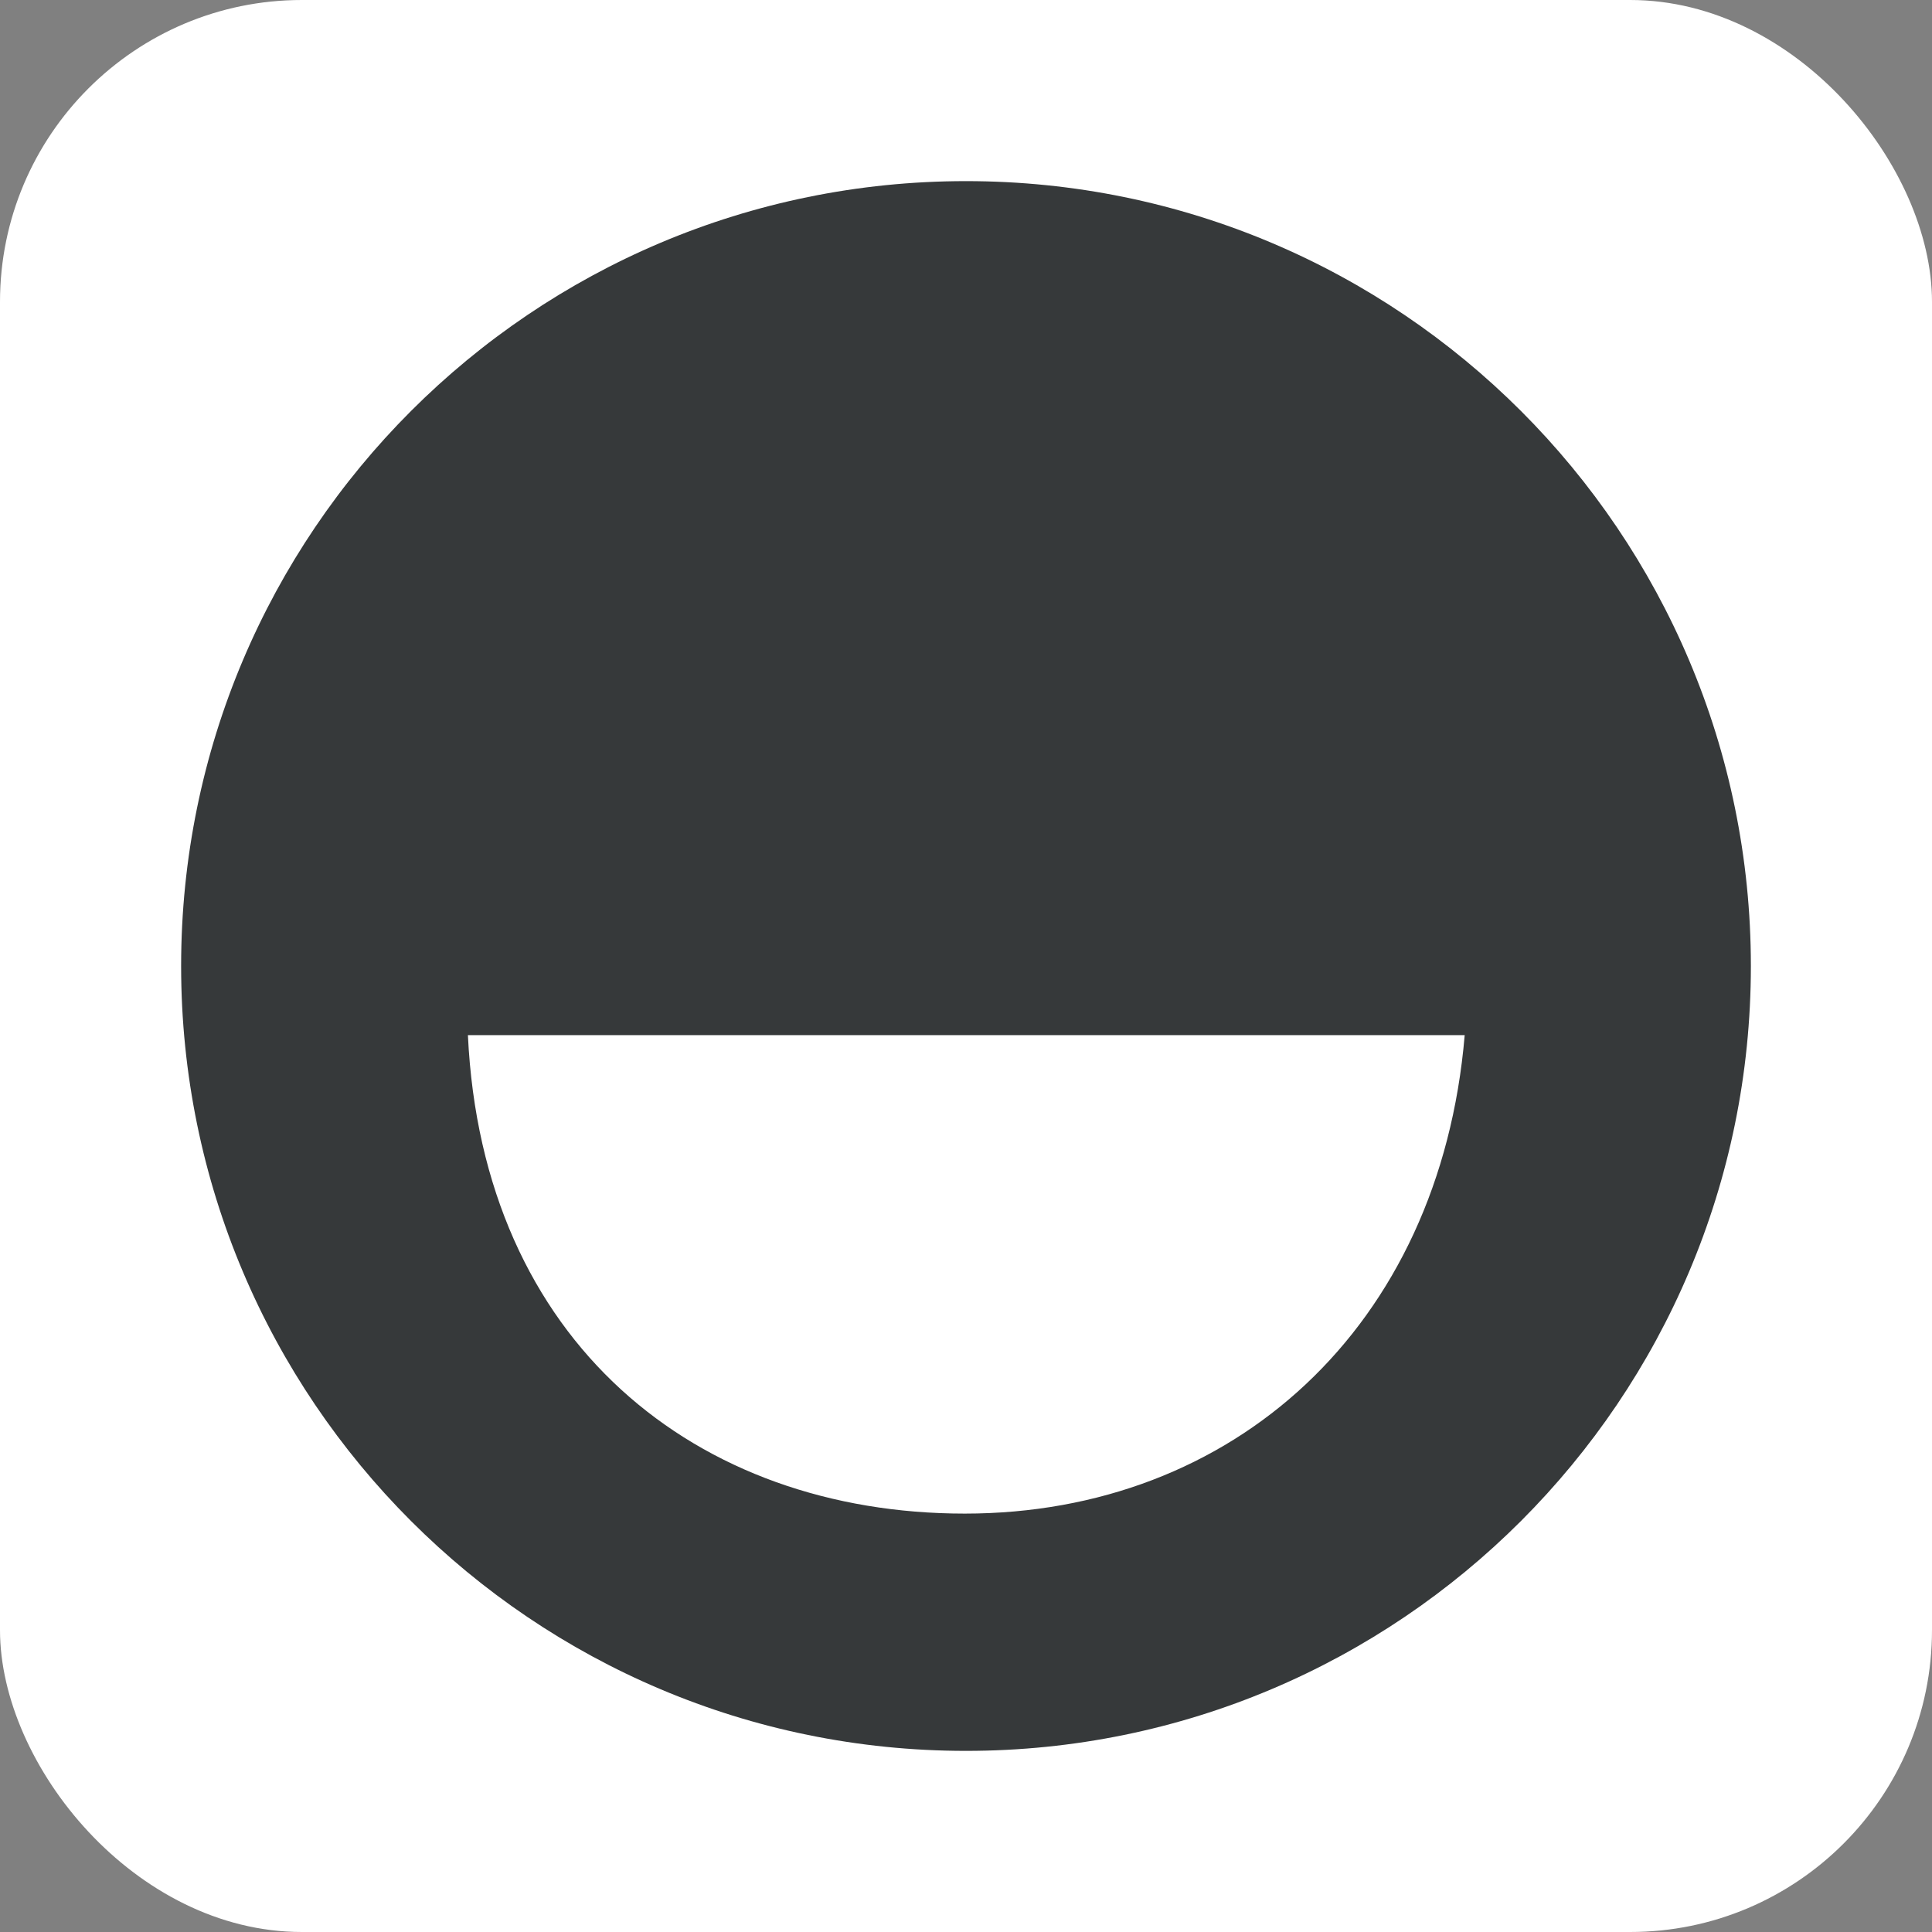
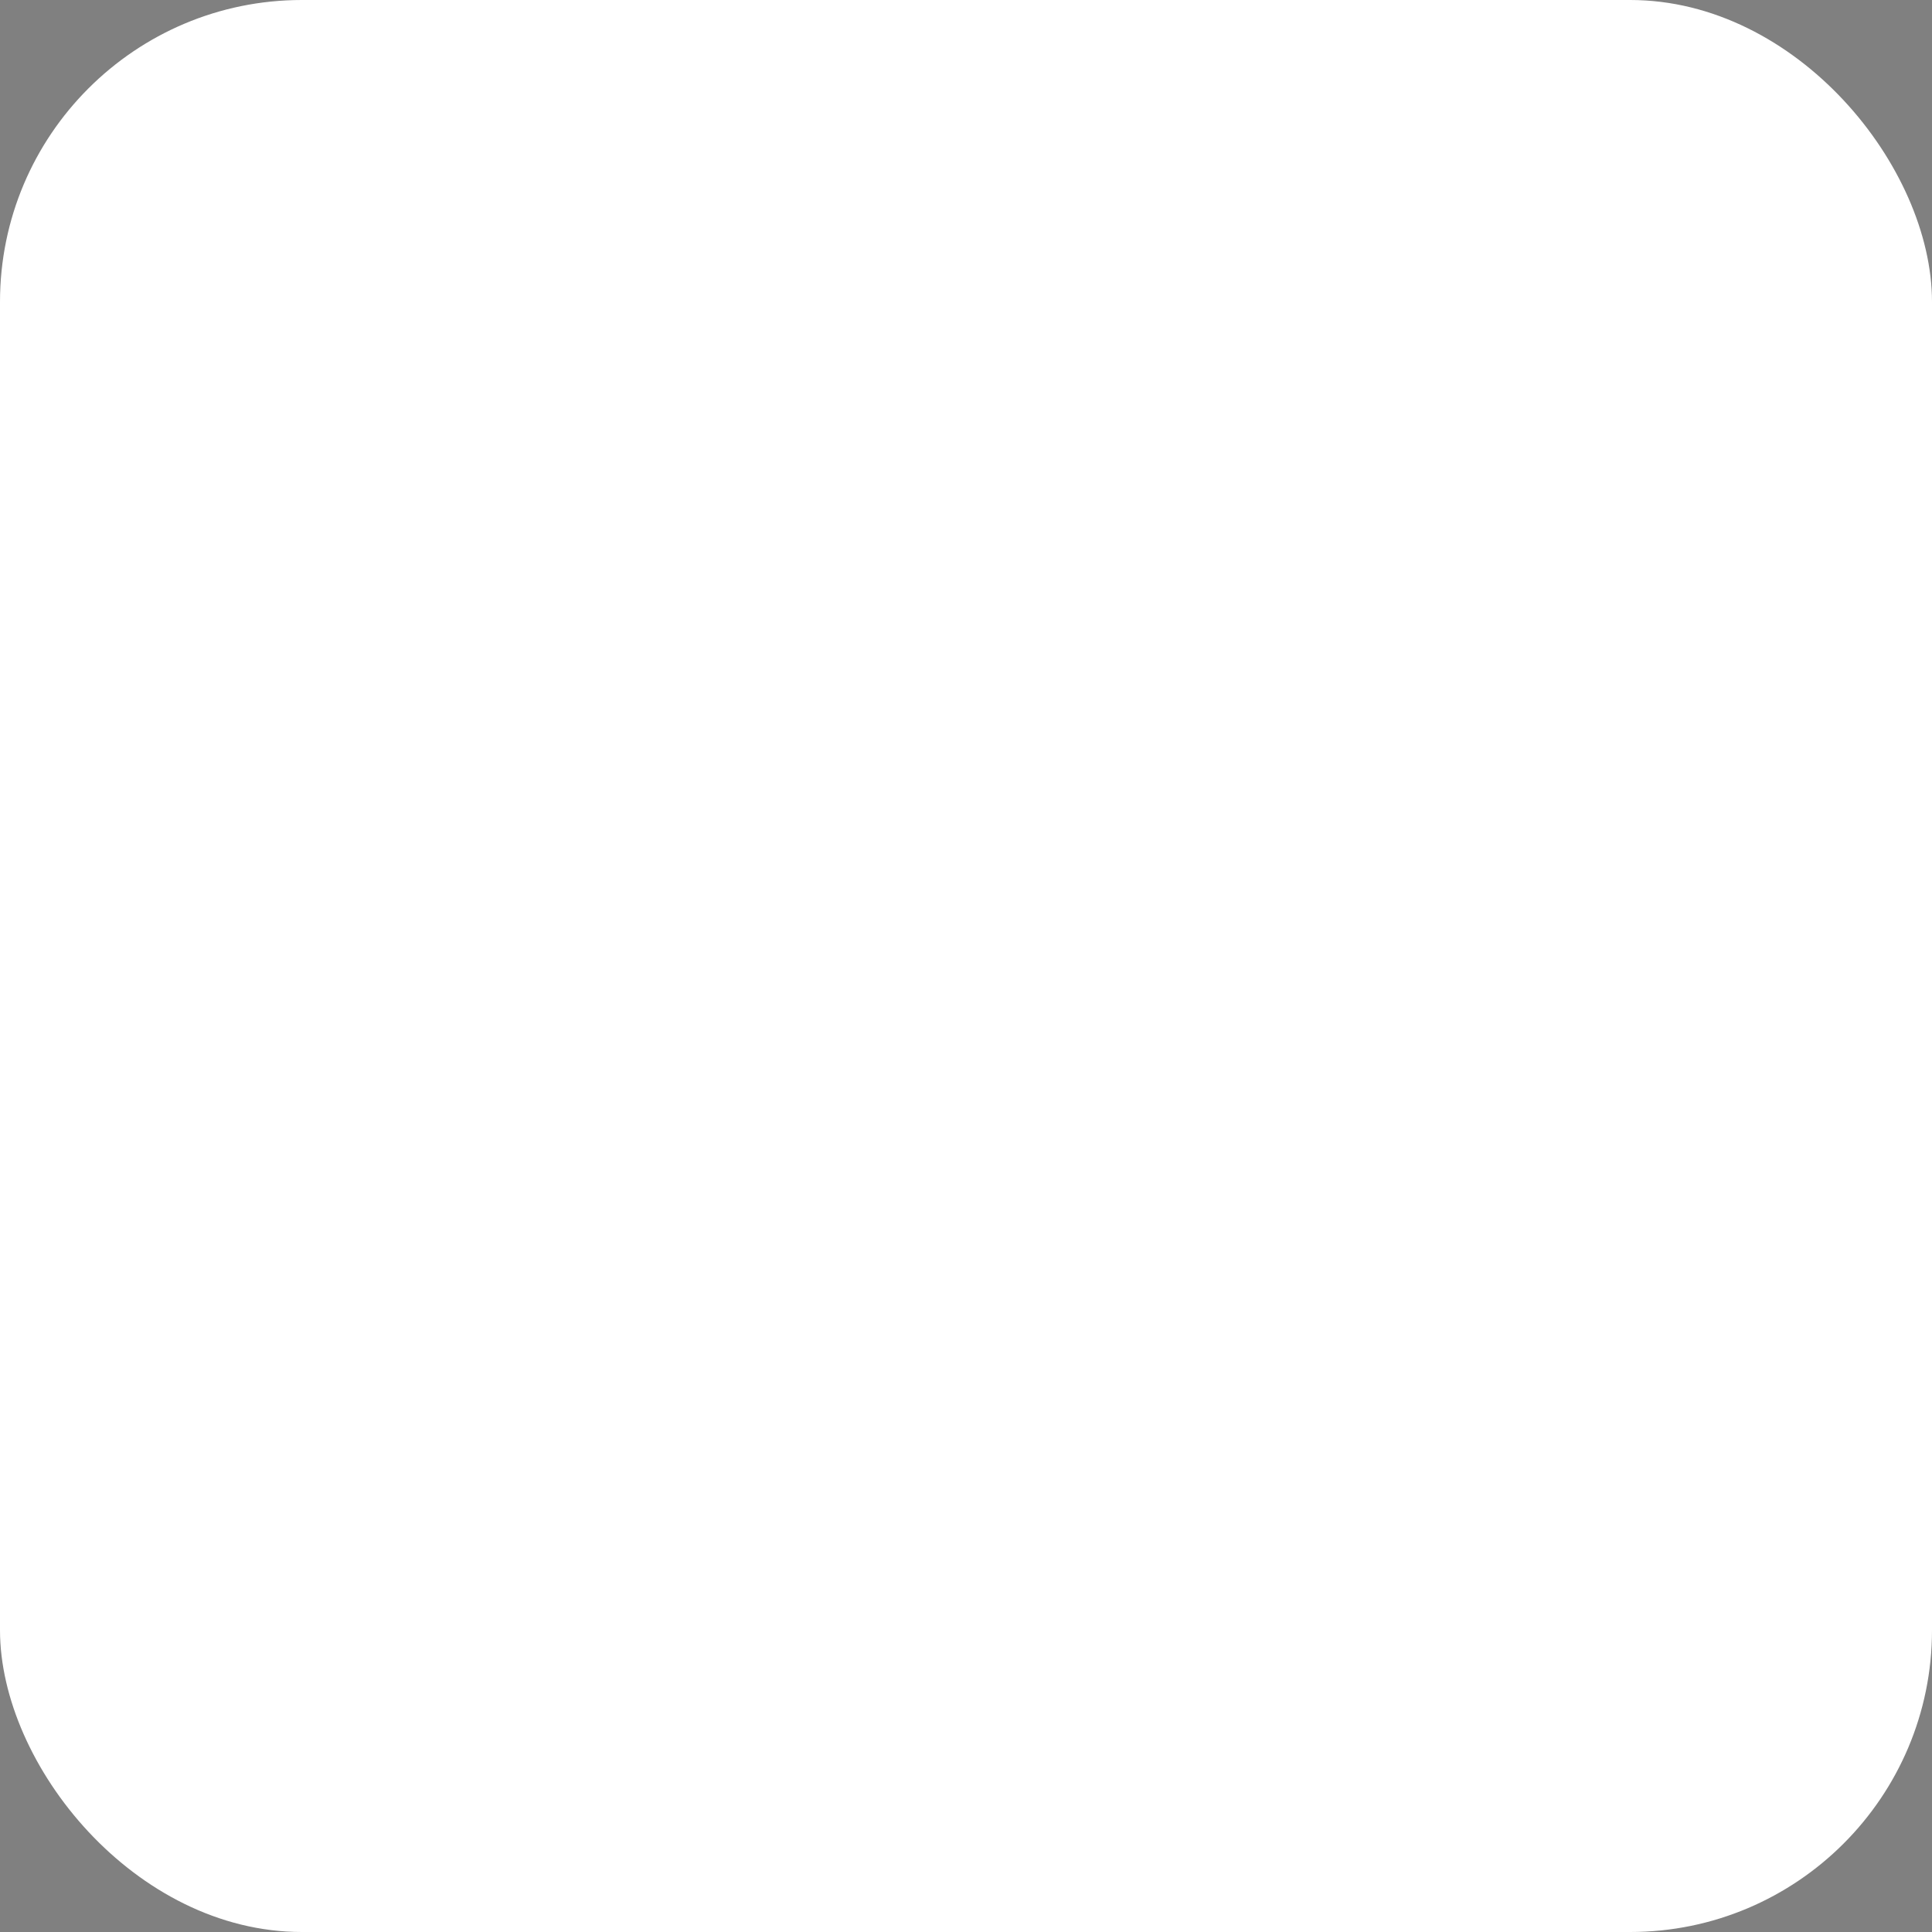
<svg xmlns="http://www.w3.org/2000/svg" id="Layer_1" viewBox="0 0 64 64">
  <rect x="0" y="0" width="64" height="64" fill="#808080" stroke="none" />
  <defs>
    <style>.cls-1{fill:#fff;}.cls-2{fill:#36393a;}</style>
  </defs>
  <rect class="cls-1" width="64" height="64" rx="10" ry="10" />
-   <path class="cls-2" d="m32,6c-14.36,0-26,11.64-26,26s11.64,26,26,26,26-11.64,26-26S46.36,6,32,6Zm-.04,44.14c-8.89,0-15.98-5.67-16.46-15.85h33.02c-.82,9.7-7.69,15.85-16.56,15.85Z" />
</svg>